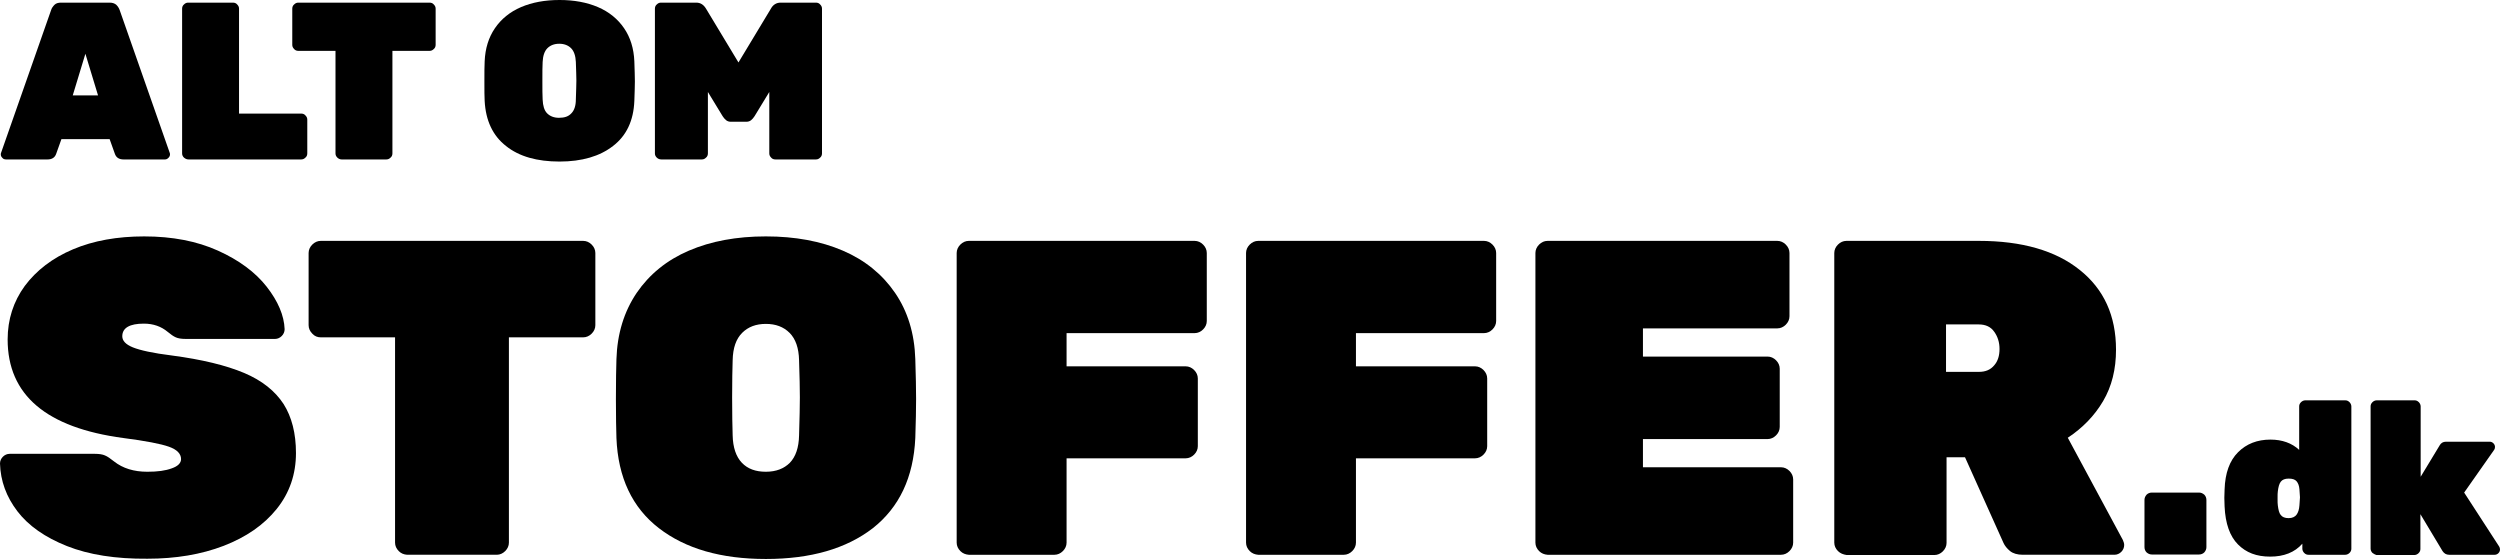
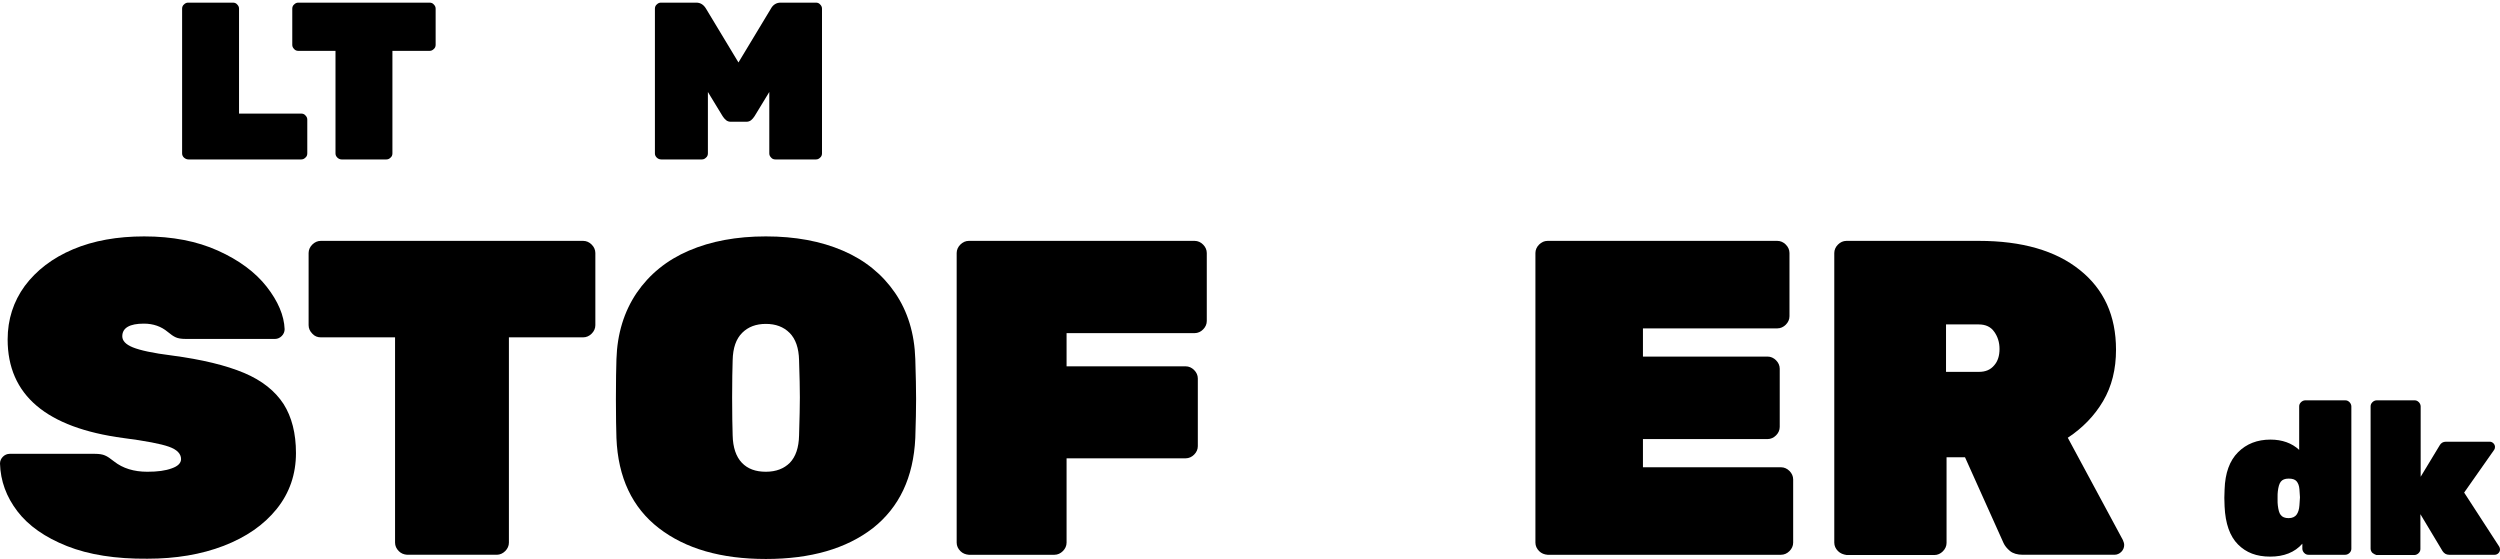
<svg xmlns="http://www.w3.org/2000/svg" id="Layer_1" data-name="Layer 1" viewBox="0 0 948.6 212.1">
  <g id="Layer_1-2" data-name="Layer 1">
    <g>
-       <path d="M.9,59.9c-.4-.4-.6-.8-.6-1.3,0-.2,0-.4.1-.6L19.4,3.8c.2-.7.7-1.4,1.3-2s1.5-.8,2.5-.8h18.4c1.1,0,1.9.3,2.5.8.6.6,1,1.2,1.3,2l19,54.2c.1.2.1.4.1.6,0,.5-.2.9-.6,1.3-.4.4-.8.6-1.3.6h-15.7c-1.7,0-2.8-.7-3.3-2.1l-2-5.6h-18.3l-2,5.6c-.5,1.4-1.6,2.1-3.3,2.1H2.3c-.6,0-1.1-.2-1.4-.6ZM27.6,36.2h9.6l-4.8-15.8-4.8,15.8Z" />
      <path d="M69.8,59.8c-.5-.5-.7-1-.7-1.6V3.3c0-.6.2-1.2.7-1.6.5-.5,1-.7,1.6-.7h17c.6,0,1.2.2,1.6.7.5.5.7,1,.7,1.6v39.8h23.6c.6,0,1.2.2,1.6.7.5.5.7,1,.7,1.6v12.8c0,.6-.2,1.2-.7,1.6-.5.5-1,.7-1.6.7h-42.8c-.7,0-1.2-.3-1.7-.7Z" />
      <path d="M128,59.8c-.5-.5-.7-1-.7-1.6V19.3h-14.1c-.6,0-1.2-.2-1.6-.7-.5-.5-.7-1-.7-1.6V3.3c0-.6.2-1.2.7-1.6.5-.5,1-.7,1.6-.7h49.8c.6,0,1.2.2,1.6.7.5.5.7,1,.7,1.6v13.7c0,.6-.2,1.2-.7,1.6-.5.5-1,.7-1.6.7h-14.1v38.9c0,.6-.2,1.2-.7,1.6-.5.5-1,.7-1.6.7h-17c-.6,0-1.2-.3-1.6-.7Z" />
-       <path d="M192,55.4c-5-3.9-7.7-9.6-8.1-17.1-.1-1.5-.1-4-.1-7.4s0-6,.1-7.6c.2-4.9,1.5-9.1,3.9-12.6s5.7-6.2,9.9-8c4.2-1.8,9.1-2.7,14.6-2.7s10.4.9,14.6,2.7,7.5,4.5,9.9,8,3.7,7.7,3.9,12.6c.1,3.2.2,5.7.2,7.6s-.1,4.3-.2,7.4c-.3,7.5-3,13.2-8.1,17.1-5,3.9-11.8,5.9-20.3,5.9s-15.3-1.9-20.3-5.9ZM216.8,43c1.1-1.1,1.7-2.9,1.7-5.2.1-3.3.2-5.7.2-7.2,0-1.6-.1-4-.2-7.1-.1-2.3-.7-4.1-1.8-5.2-1.1-1.1-2.6-1.7-4.5-1.7s-3.4.6-4.5,1.7-1.7,2.9-1.8,5.2c-.1,1.5-.1,3.9-.1,7.1s0,5.6.1,7.2c.1,2.3.6,4.1,1.7,5.2s2.6,1.7,4.5,1.7c2.1,0,3.6-.5,4.7-1.7Z" />
      <path d="M249.2,59.8c-.5-.5-.7-1-.7-1.6V3.3c0-.6.2-1.2.7-1.6.5-.5,1-.7,1.6-.7h13.4c1.6,0,2.8.8,3.7,2.3l12.3,20.4,12.3-20.4c.8-1.5,2.1-2.3,3.7-2.3h13.4c.6,0,1.2.2,1.6.7.5.5.7,1,.7,1.6v54.9c0,.6-.2,1.2-.7,1.6-.5.5-1,.7-1.6.7h-15.4c-.6,0-1.2-.2-1.6-.7-.5-.5-.7-1-.7-1.6v-23.3l-5.6,9.2c-.4.6-.8,1.1-1.3,1.5s-1.1.6-1.8.6h-5.9c-.7,0-1.3-.2-1.8-.6s-.9-.9-1.3-1.5l-5.6-9.2v23.3c0,.6-.2,1.2-.7,1.6-.5.5-1,.7-1.6.7h-15.4c-.7,0-1.3-.3-1.7-.7Z" />
      <path d="M25.4,207.2c-8.3-3.3-14.6-7.7-18.8-13.2S.2,182.5,0,175.9c0-1,.4-1.9,1.1-2.6.7-.7,1.6-1.1,2.6-1.1h32.3c1.6,0,2.9.2,3.8.6,1,.4,2.1,1.2,3.5,2.3,3.3,2.6,7.5,3.9,12.6,3.9,3.9,0,6.9-.4,9.3-1.3,2.3-.8,3.5-2,3.5-3.5,0-2-1.5-3.6-4.6-4.7-3.1-1.1-8.8-2.2-17.3-3.3-29.2-3.9-43.9-16.3-43.9-37.4,0-7.6,2.2-14.4,6.5-20.3,4.4-5.9,10.5-10.6,18.3-13.9s16.8-4.9,27-4.9c10.7,0,20,1.8,28,5.4,8,3.6,14.2,8.2,18.5,13.7,4.3,5.5,6.6,10.9,6.8,16.1,0,1-.4,1.9-1.1,2.6s-1.6,1.1-2.5,1.1h-34c-1.6,0-2.8-.2-3.7-.6s-1.9-1.1-3.1-2.1c-2.4-2-5.4-3.1-9-3.1-5.4,0-8.2,1.6-8.2,4.8,0,1.7,1.3,3.1,4,4.2s7.6,2.2,14.9,3.1c11.3,1.5,20.4,3.7,27.3,6.6,6.9,2.9,11.8,6.9,15,11.8,3.1,4.9,4.7,11.1,4.7,18.6,0,8-2.4,15.1-7.3,21.2s-11.6,10.7-20.1,14c-8.6,3.3-18.2,4.9-29,4.9-12,.1-22.2-1.5-30.5-4.8Z" />
      <path d="M151.3,209.1c-.9-.9-1.4-2-1.4-3.2v-77.9h-28.2c-1.2,0-2.3-.4-3.2-1.4-.9-.9-1.4-2-1.4-3.2v-27.4c0-1.2.5-2.3,1.4-3.2.9-.9,2-1.4,3.2-1.4h99.6c1.2,0,2.3.5,3.2,1.4s1.4,2,1.4,3.2v27.4c0,1.2-.5,2.3-1.4,3.2-.9.9-2,1.4-3.2,1.4h-28.2v77.9c0,1.2-.5,2.3-1.4,3.2s-2,1.4-3.2,1.4h-34c-1.3-.1-2.3-.5-3.2-1.4Z" />
      <path d="M250,200.4c-10.1-7.8-15.5-19.2-16.1-34.2-.1-3.1-.2-8-.2-14.8s.1-12,.2-15.1c.3-9.7,2.9-18.1,7.7-25.2,4.8-7,11.4-12.4,19.8-16s18.1-5.4,29.2-5.4,20.8,1.8,29.2,5.4c8.4,3.6,15,9,19.8,16s7.4,15.4,7.7,25.2c.2,6.3.3,11.4.3,15.1s-.1,8.7-.3,14.8c-.7,15-6.1,26.3-16.1,34.2-10.1,7.8-23.6,11.7-40.6,11.7s-30.5-3.9-40.6-11.7ZM299.7,175.6c2.2-2.3,3.4-5.7,3.5-10.4.2-6.6.3-11.4.3-14.4,0-3.3-.1-8-.3-14.1-.1-4.6-1.3-8.1-3.6-10.4-2.3-2.3-5.3-3.4-9-3.4s-6.7,1.1-9,3.4-3.5,5.7-3.6,10.4c-.1,3.1-.2,7.8-.2,14.1s.1,11.2.2,14.4c.1,4.6,1.3,8.1,3.5,10.4,2.2,2.3,5.2,3.4,9.1,3.4s6.9-1.2,9.1-3.4Z" />
      <path d="M364.4,209.1c-.9-.9-1.4-2-1.4-3.2v-109.9c0-1.2.5-2.3,1.4-3.2.9-.9,2-1.4,3.2-1.4h85.7c1.2,0,2.3.5,3.2,1.4s1.4,2,1.4,3.2v25.8c0,1.2-.5,2.3-1.4,3.2-.9.9-2,1.4-3.2,1.4h-48.6v12.6h45.2c1.2,0,2.3.5,3.2,1.4s1.4,2,1.4,3.2v25.7c0,1.2-.5,2.3-1.4,3.2s-2,1.4-3.2,1.4h-45.2v32c0,1.2-.5,2.3-1.4,3.2s-2,1.4-3.2,1.4h-32.5c-1.2-.1-2.3-.5-3.2-1.4Z" />
-       <path d="M474.2,209.1c-.9-.9-1.4-2-1.4-3.2v-109.9c0-1.2.5-2.3,1.4-3.2.9-.9,2-1.4,3.2-1.4h85.7c1.2,0,2.3.5,3.2,1.4s1.4,2,1.4,3.2v25.8c0,1.2-.5,2.3-1.4,3.2-.9.9-2,1.4-3.2,1.4h-48.6v12.6h45.2c1.2,0,2.3.5,3.2,1.4s1.4,2,1.4,3.2v25.7c0,1.2-.5,2.3-1.4,3.2s-2,1.4-3.2,1.4h-45.2v32c0,1.2-.5,2.3-1.4,3.2s-2,1.4-3.2,1.4h-32.5c-1.2-.1-2.3-.5-3.2-1.4Z" />
      <path d="M584,209.1c-.9-.9-1.4-2-1.4-3.2v-109.9c0-1.2.5-2.3,1.4-3.2.9-.9,2-1.4,3.2-1.4h87.2c1.2,0,2.3.5,3.2,1.4s1.4,2,1.4,3.2v24c0,1.2-.5,2.3-1.4,3.2-.9.9-2,1.4-3.2,1.4h-51v10.7h47.3c1.2,0,2.3.5,3.2,1.4s1.4,2,1.4,3.2v22.1c0,1.2-.5,2.3-1.4,3.2s-2,1.4-3.2,1.4h-47.3v10.7h52.4c1.2,0,2.3.5,3.2,1.4s1.4,2,1.4,3.2v24c0,1.2-.5,2.3-1.4,3.2s-2,1.4-3.2,1.4h-88.6c-1.2-.1-2.3-.5-3.2-1.4Z" />
      <path d="M697.4,209.1c-.9-.9-1.4-2-1.4-3.2v-109.9c0-1.2.5-2.3,1.4-3.2.9-.9,2-1.4,3.2-1.4h50.3c16.3,0,29.1,3.7,38.2,11,9.2,7.3,13.8,17.4,13.8,30.3,0,7.4-1.6,13.9-4.9,19.5-3.3,5.6-7.8,10.2-13.4,13.9l20.9,38.8c.3.7.5,1.3.5,1.9,0,1-.4,1.9-1.1,2.6s-1.6,1.1-2.6,1.1h-34.8c-2,0-3.7-.5-4.8-1.4-1.2-1-2-2-2.5-3.1l-14.6-32.5h-7v32.5c0,1.2-.5,2.3-1.4,3.2s-2,1.4-3.2,1.4h-33.3c-1.3-.2-2.4-.6-3.3-1.5ZM750.9,141.1c2.5,0,4.4-.8,5.8-2.5,1.4-1.6,2-3.7,2-6.2s-.7-4.7-2-6.5c-1.3-1.9-3.3-2.8-5.9-2.8h-12.4v18h12.5Z" />
-       <path d="M814.5,209.6c-.5-.5-.8-1.2-.8-2v-17.9c0-.8.3-1.4.8-2,.5-.5,1.2-.8,2-.8h17.9c.8,0,1.4.3,2,.8.5.5.8,1.2.8,2v17.9c0,.8-.3,1.4-.8,2-.5.5-1.2.8-2,.8h-17.9c-.8,0-1.4-.3-2-.8Z" />
      <path d="M849.2,206.6c-3.1-3.1-4.8-7.9-5.1-14.4l-.1-3.3.1-3.2c.2-6.2,1.9-10.9,5.1-14.1s7.3-4.8,12.3-4.8c4.4,0,8.1,1.3,10.9,3.9v-16.5c0-.6.2-1.1.7-1.6.4-.4,1-.7,1.6-.7h15.2c.6,0,1.1.2,1.6.7.4.4.7,1,.7,1.6v54c0,.6-.2,1.1-.7,1.6-.4.4-1,.7-1.6.7h-14c-.6,0-1.1-.2-1.6-.7-.4-.4-.7-1-.7-1.6v-1.9c-2.9,3.3-7,4.9-12.2,4.9s-9.1-1.5-12.2-4.6ZM871.4,195.3c.6-.8,1-2,1.1-3.6s.2-2.7.2-3-.1-1.4-.2-3c-.1-1.4-.5-2.4-1.1-3.1s-1.6-1-3-1-2.4.4-3,1.2-.9,2-1.1,3.6c-.1.5-.1,1.5-.1,2.7,0,1.3,0,2.2.1,2.7.2,1.6.5,2.9,1.1,3.6.6.8,1.6,1.2,3,1.2s2.4-.5,3-1.3Z" />
      <path d="M900.2,209.8c-.4-.4-.7-1-.7-1.6v-54c0-.6.2-1.1.7-1.6.4-.4,1-.7,1.6-.7h14.4c.6,0,1.1.2,1.6.7.4.4.7,1,.7,1.6v26.7l7.2-11.9c.5-.9,1.3-1.4,2.4-1.4h16.6c.5,0,1,.2,1.4.6s.6.9.6,1.4c0,.4-.1.8-.4,1.2l-11.3,16.1,13.3,20.5c.2.3.3.7.3,1.1,0,.5-.2,1-.6,1.4s-.9.6-1.4.6h-17.3c-1.1,0-1.9-.5-2.5-1.4l-8.4-14v13.2c0,.6-.2,1.1-.7,1.6-.4.4-1,.7-1.6.7h-14.4c-.5-.2-1-.4-1.5-.8Z" />
    </g>
  </g>
</svg>